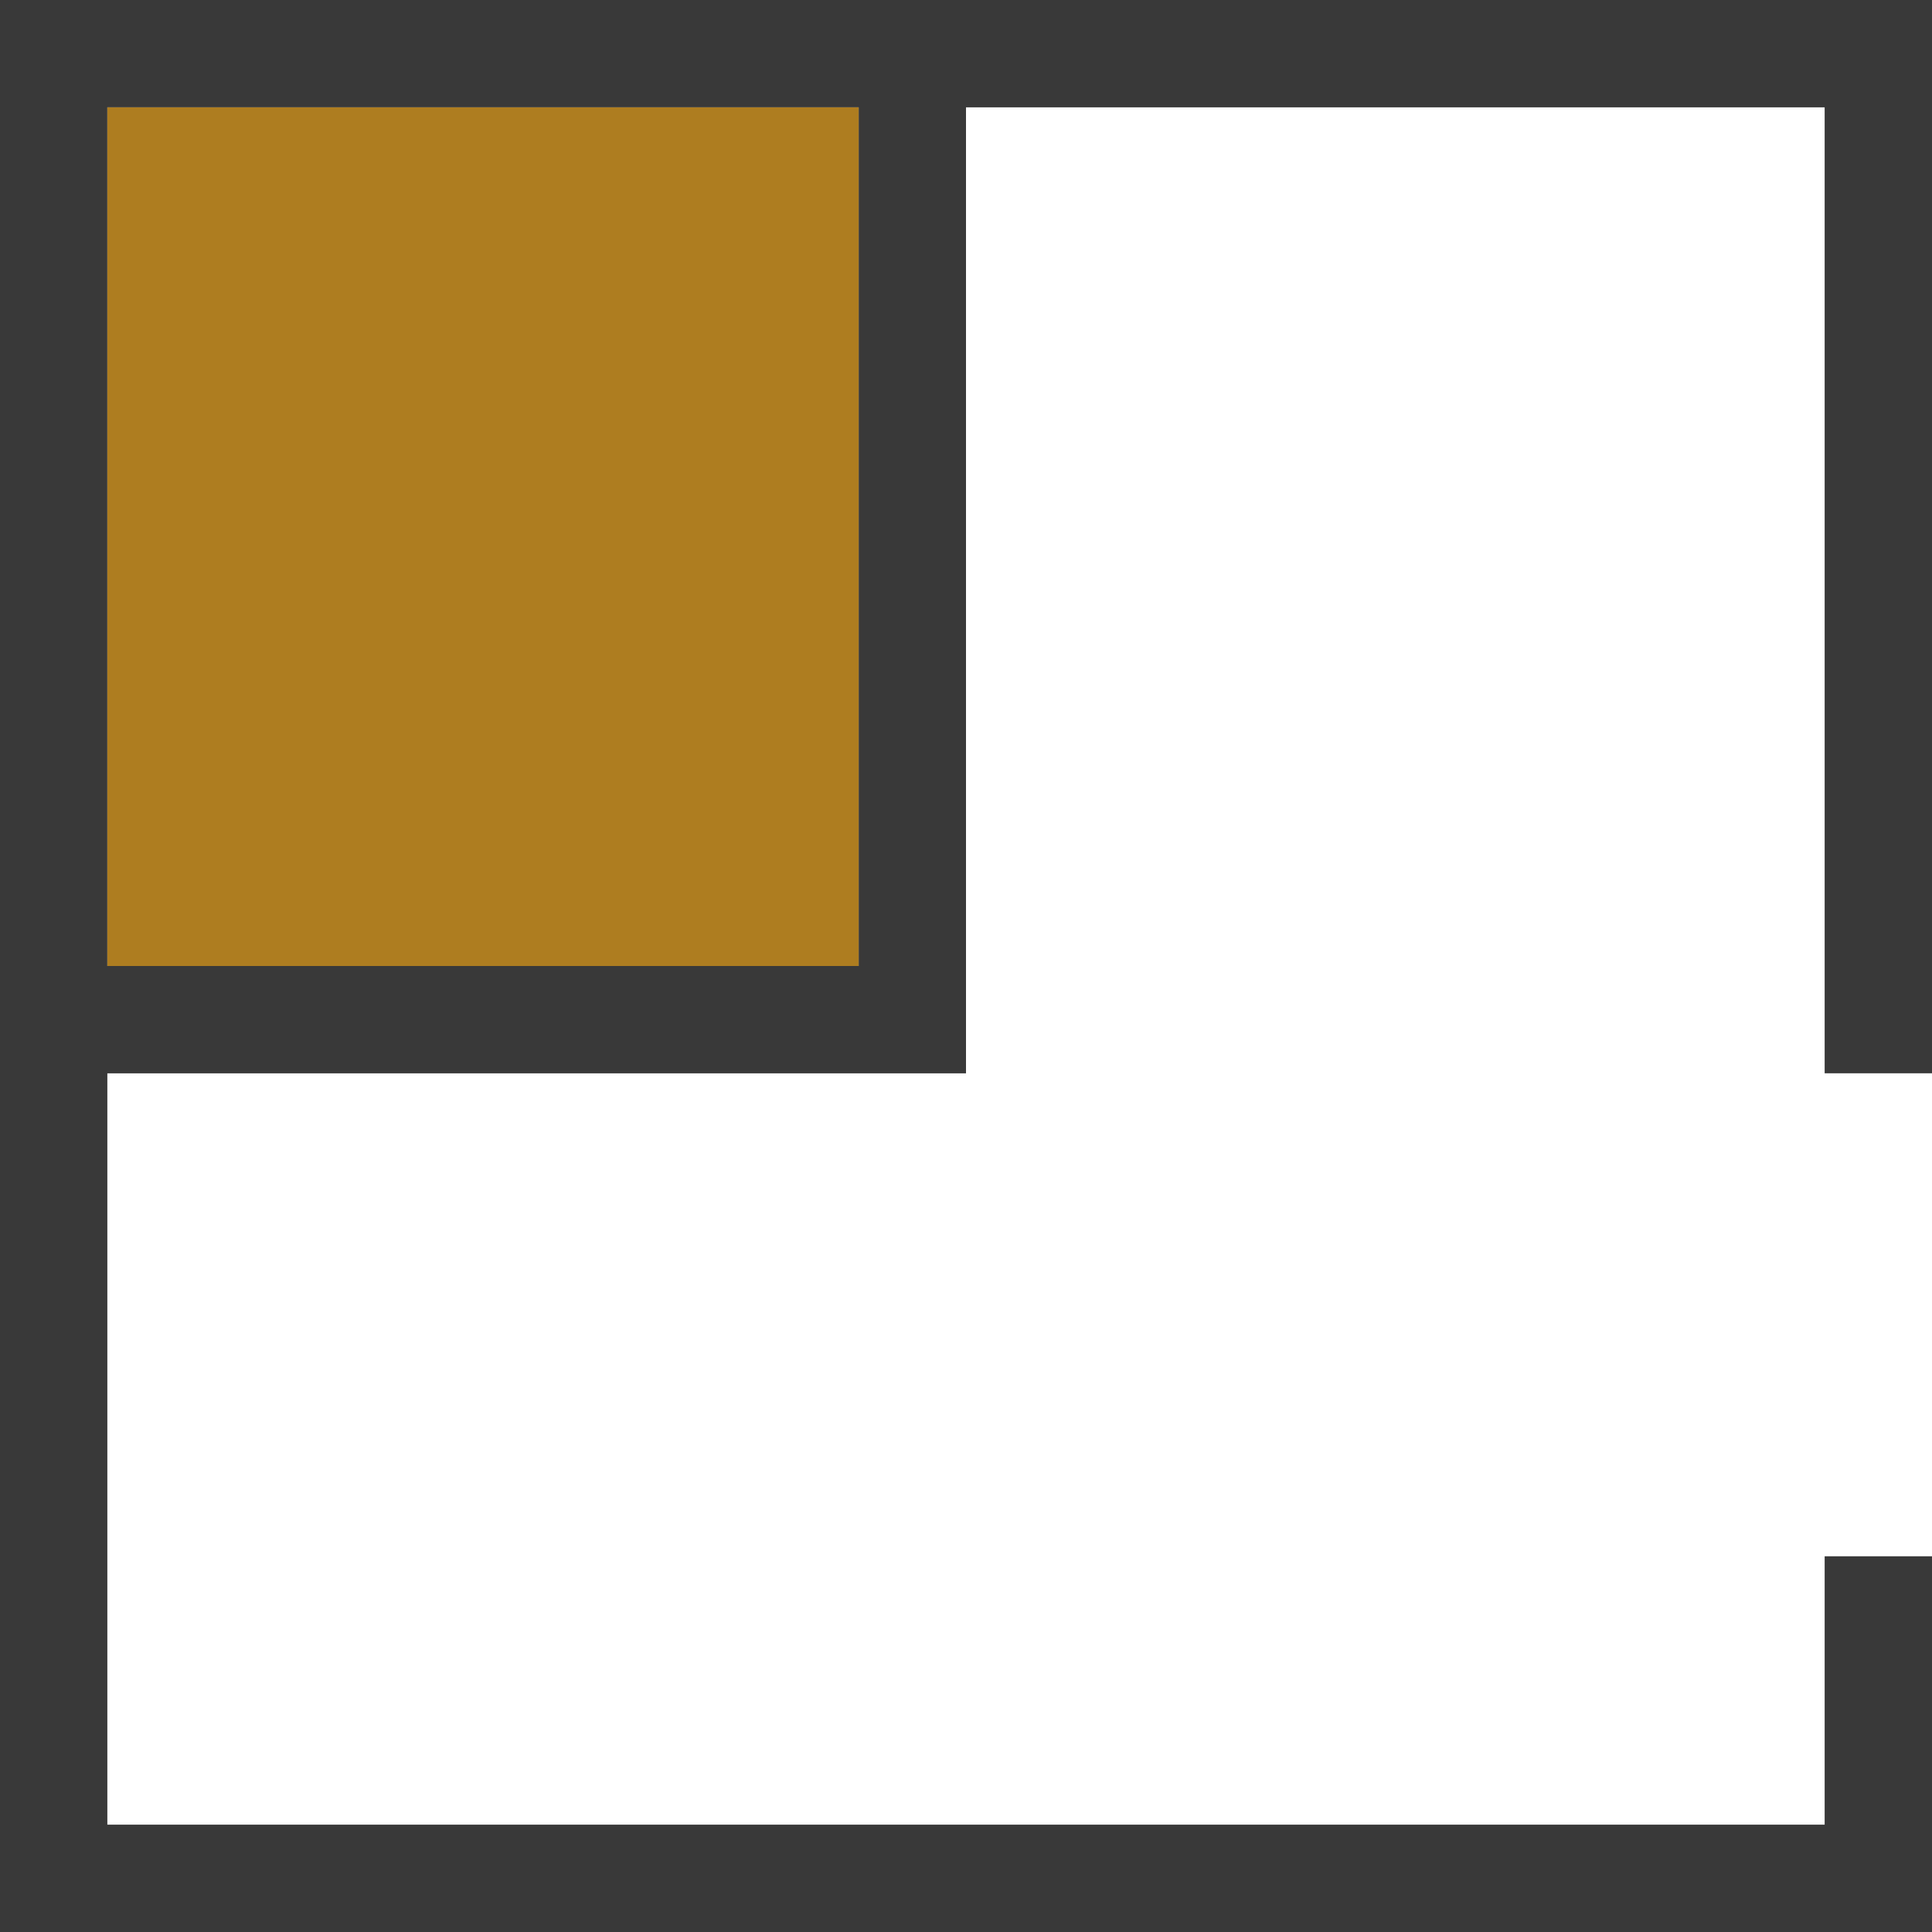
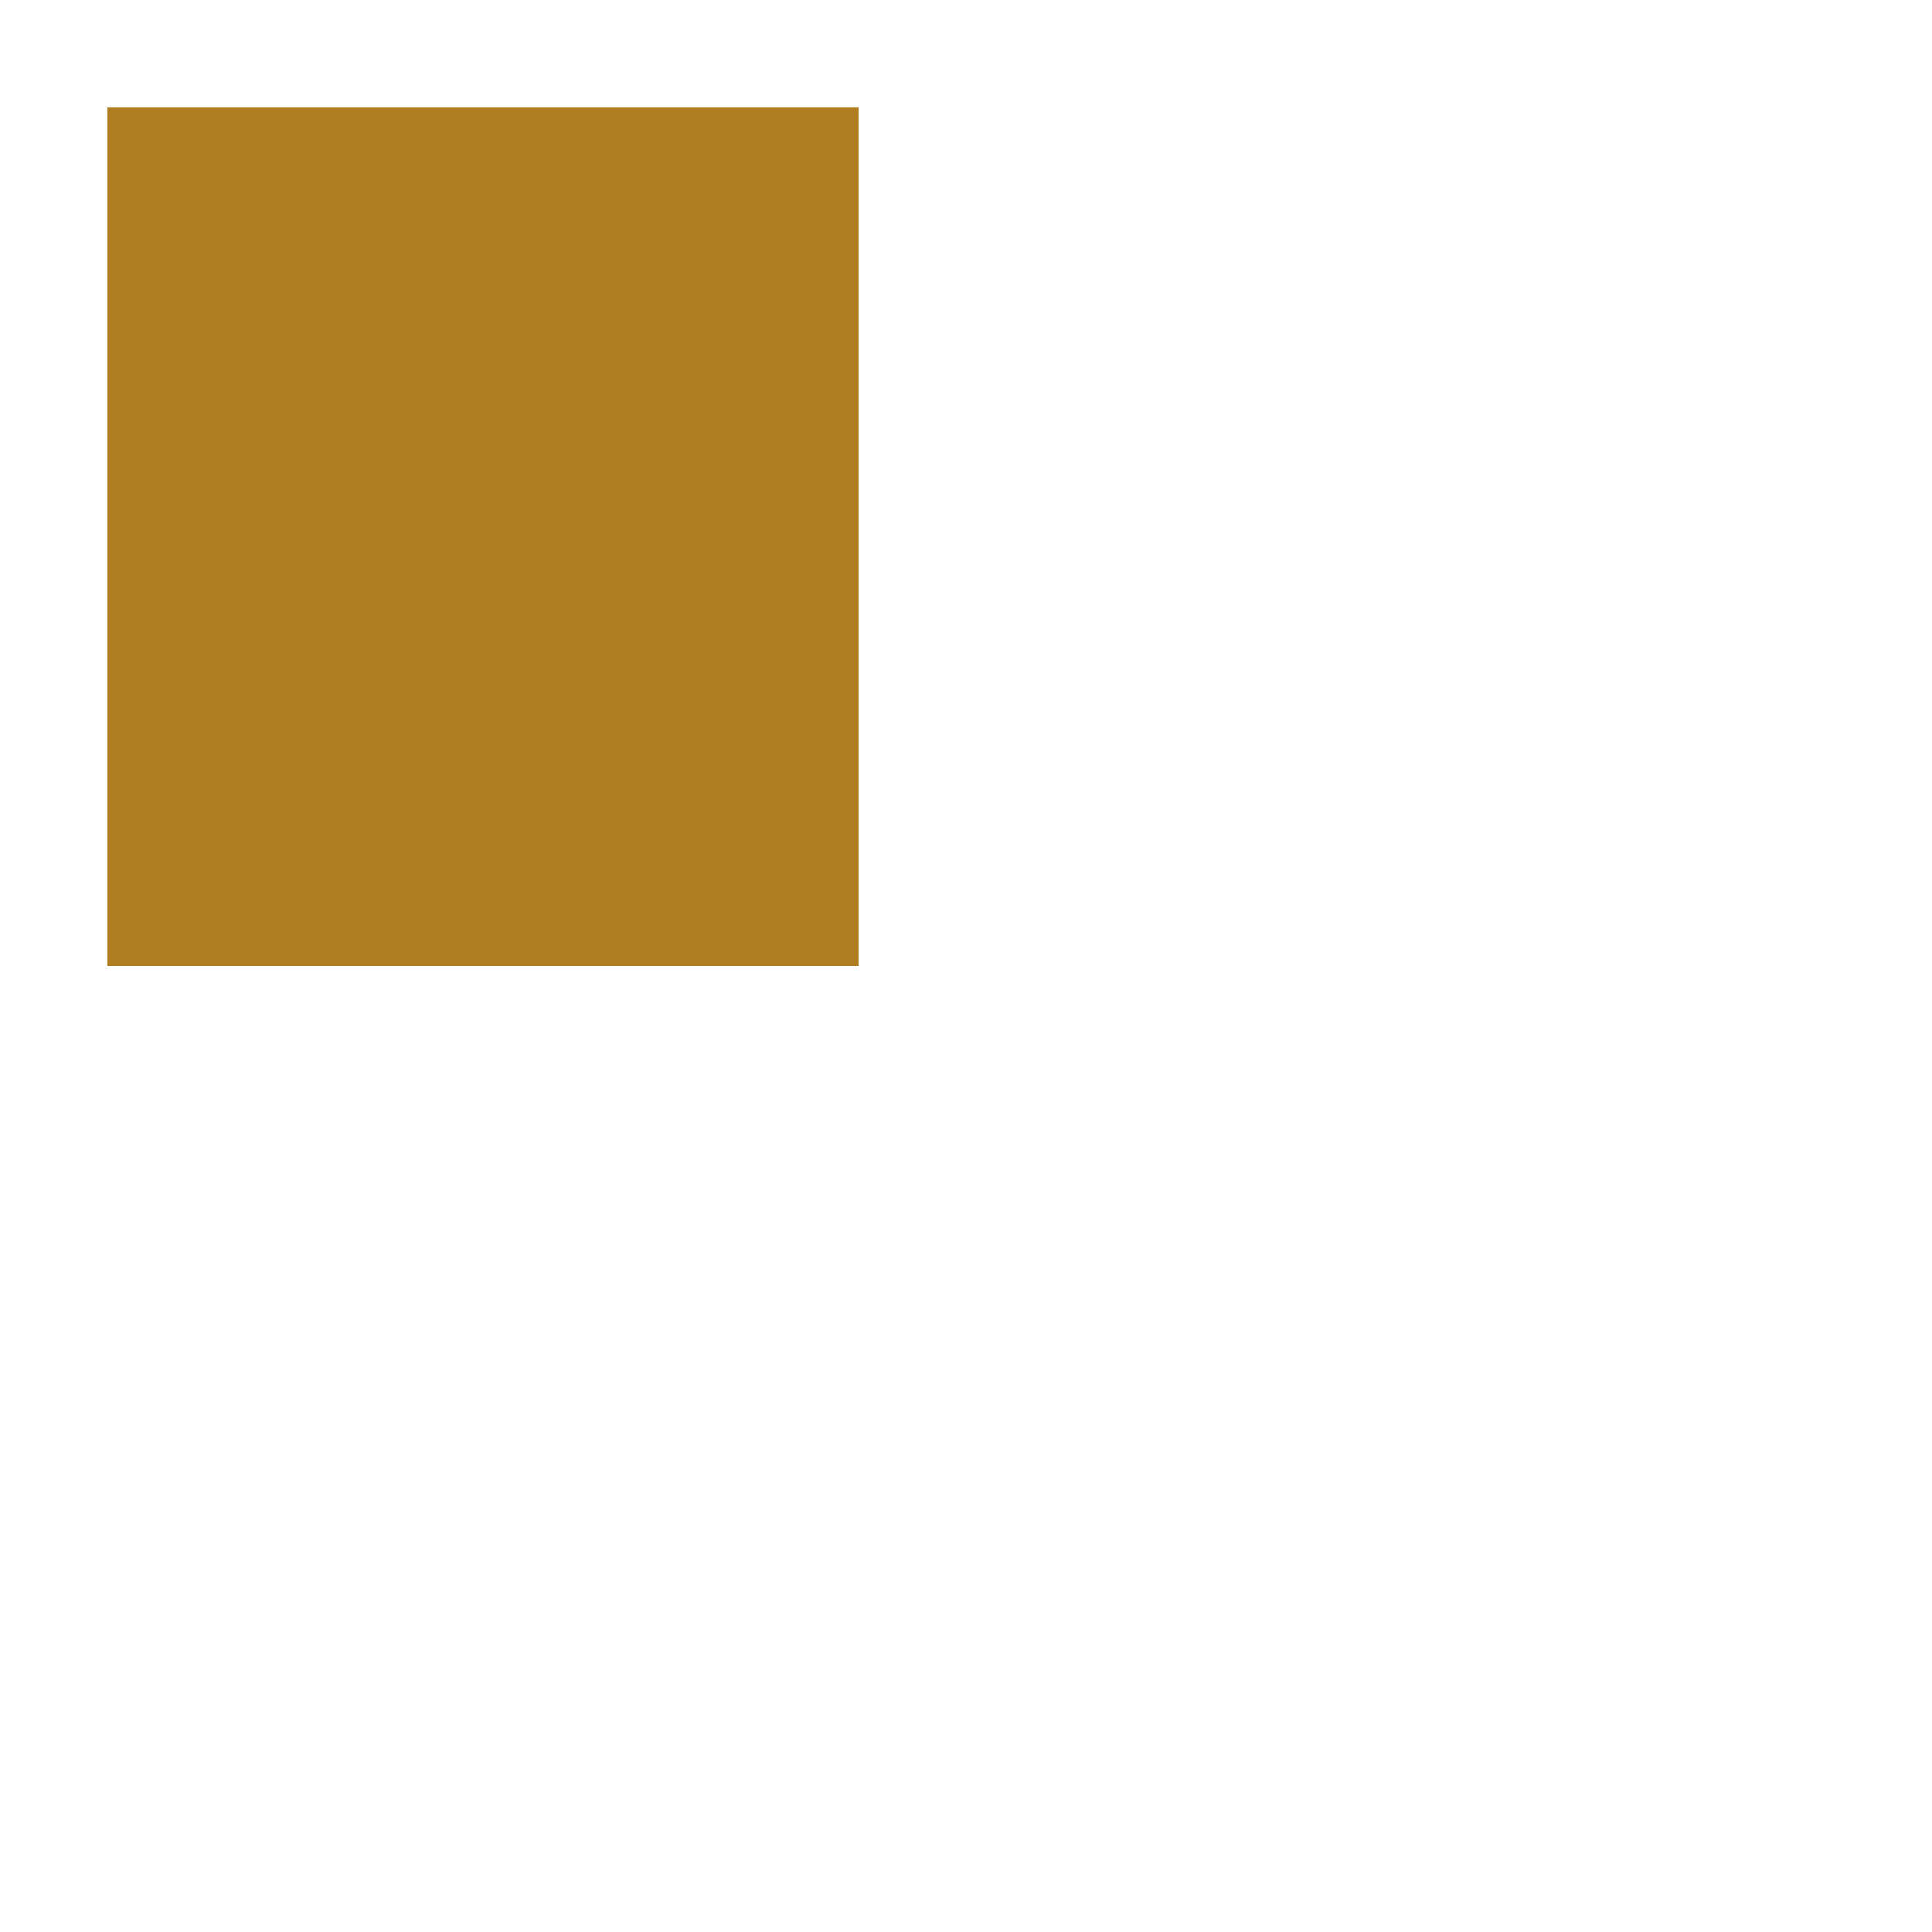
<svg xmlns="http://www.w3.org/2000/svg" width="34" height="34" viewBox="0 0 34 34">
  <g fill="none" fill-rule="evenodd">
-     <path fill="#393939" d="M1.889,17 L15.111,17 L15.111,1.889 L1.889,1.889 L1.889,17 Z M1.889,32.111 L32.111,32.111 L32.111,27.388 L34,27.388 L34,34 L0,34 L0,0 L34,0 L34,18.888 L32.111,18.888 L32.111,1.889 L17,1.889 L17,18.889 L1.889,18.889 L1.889,32.111 Z" />
    <rect width="13.222" height="15.111" x="1.889" y="1.889" fill="#AE7D20" />
  </g>
</svg>